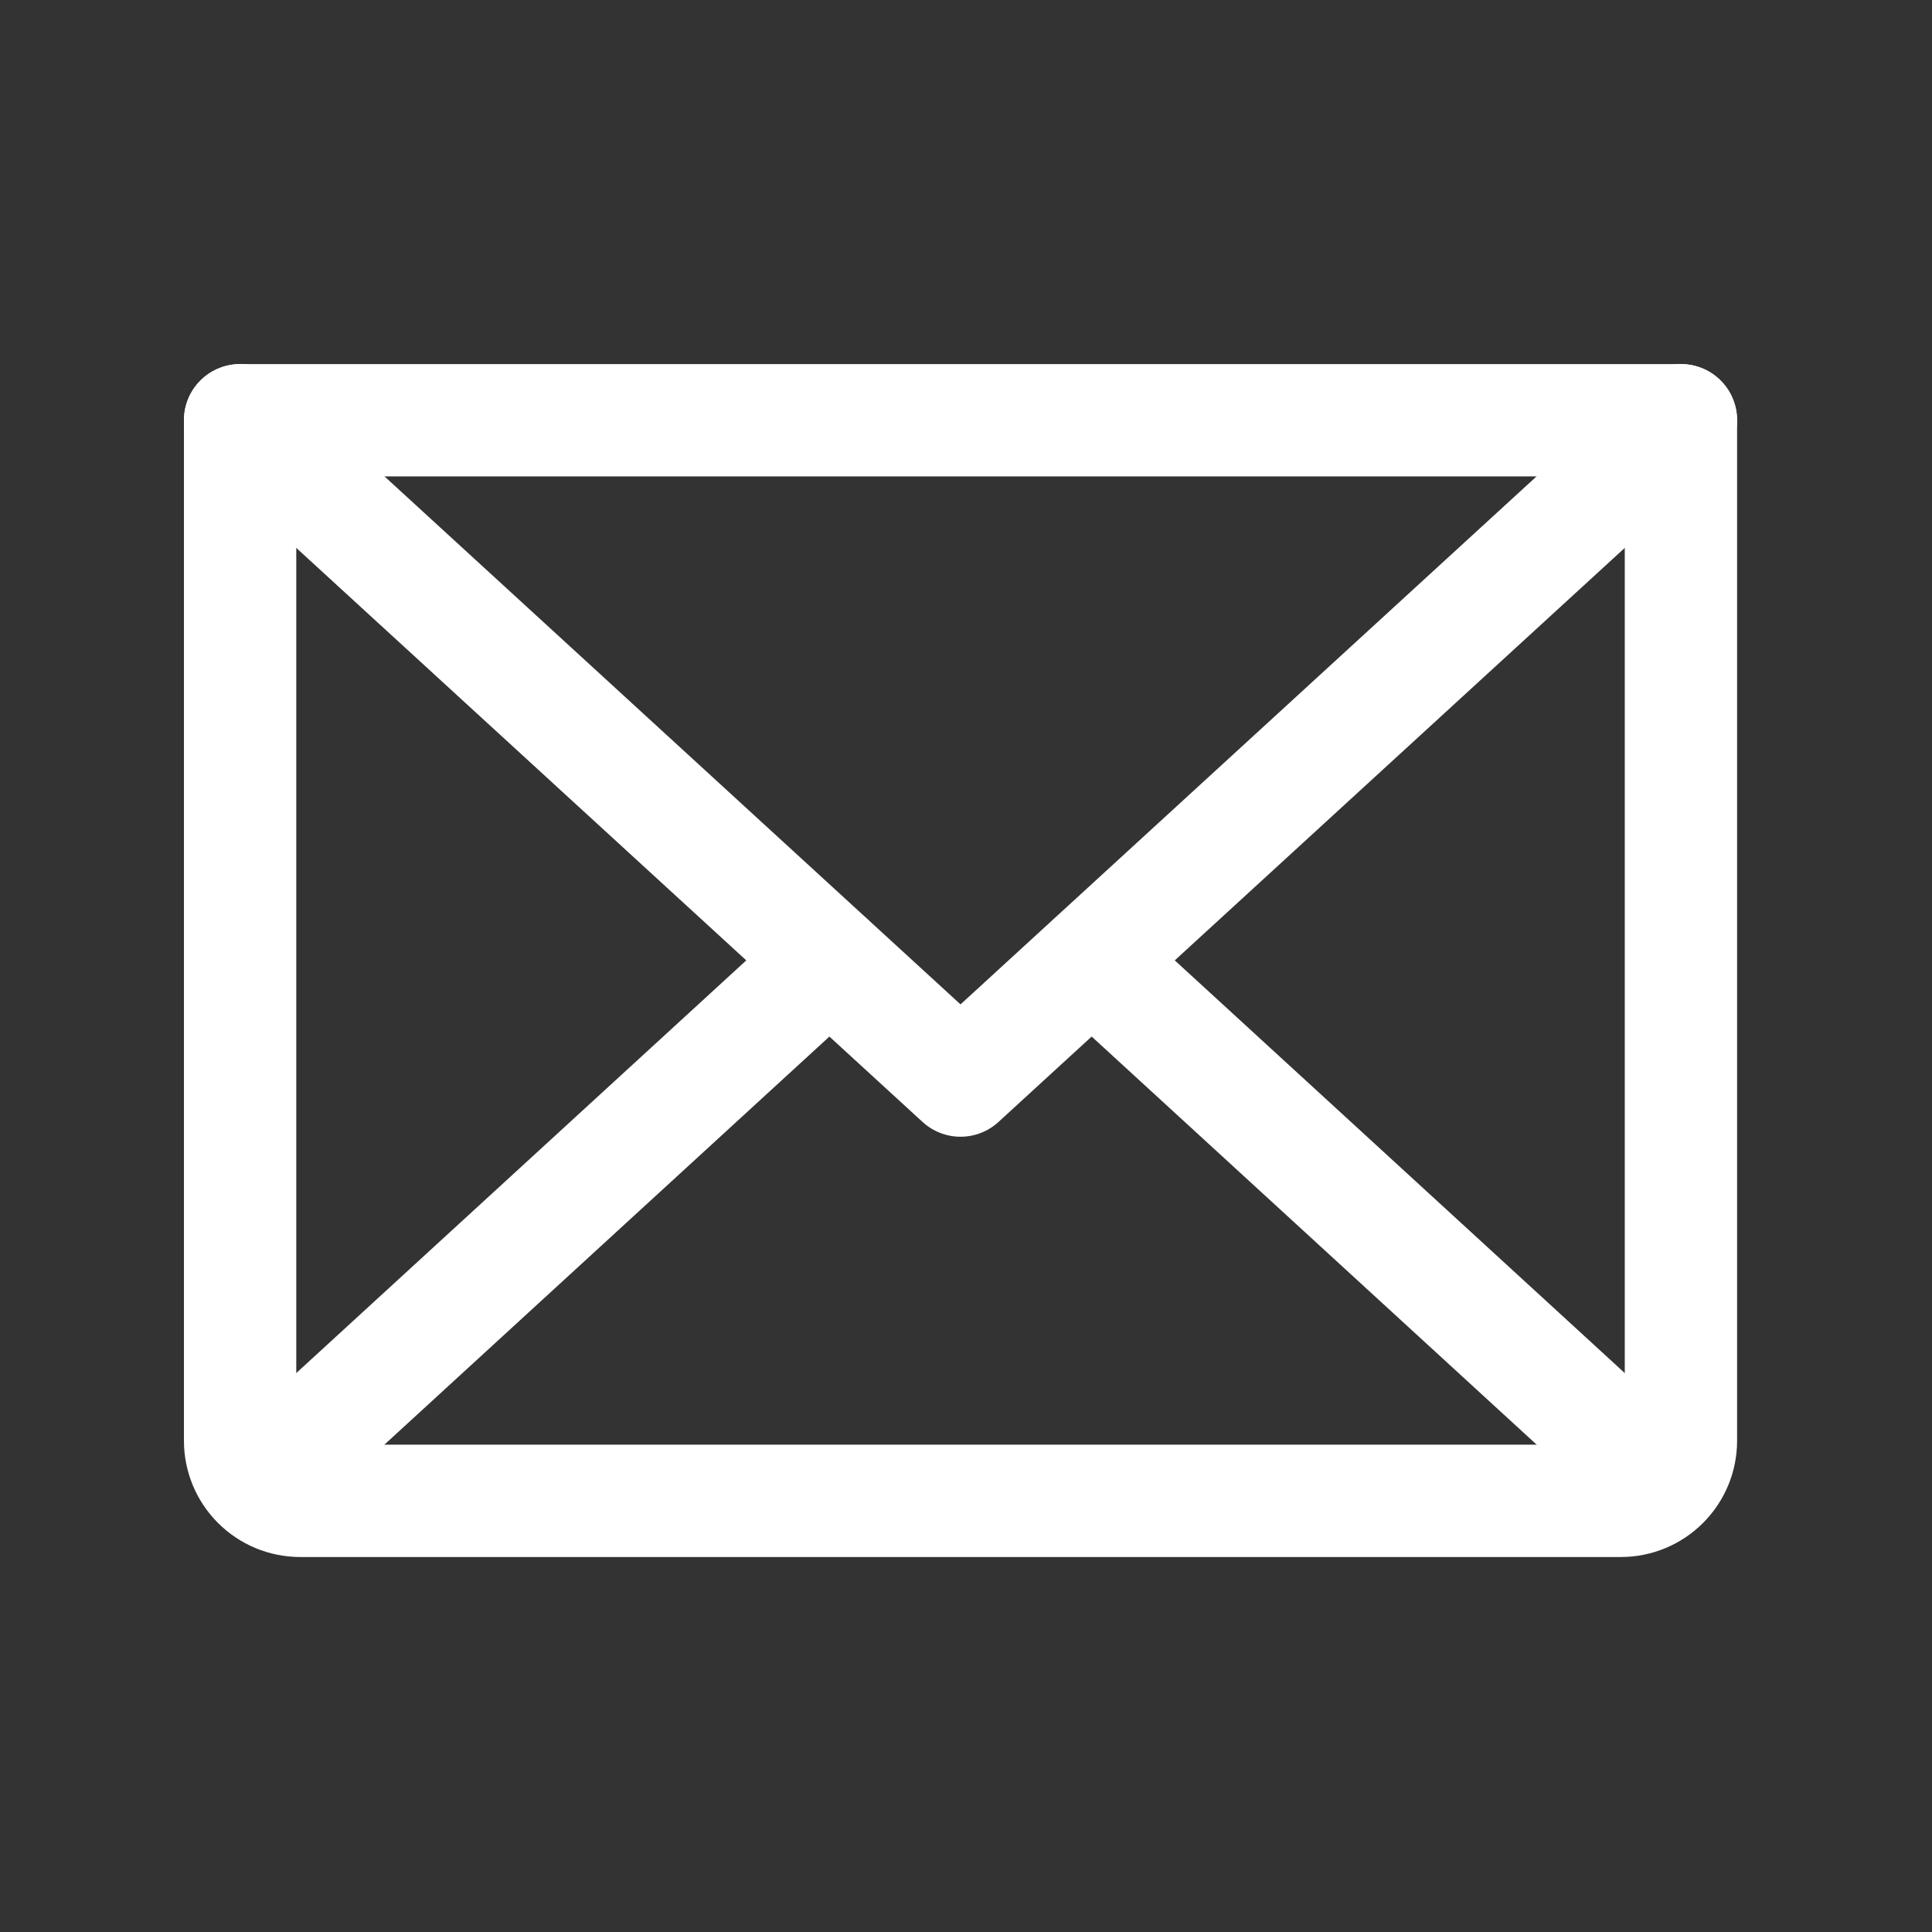
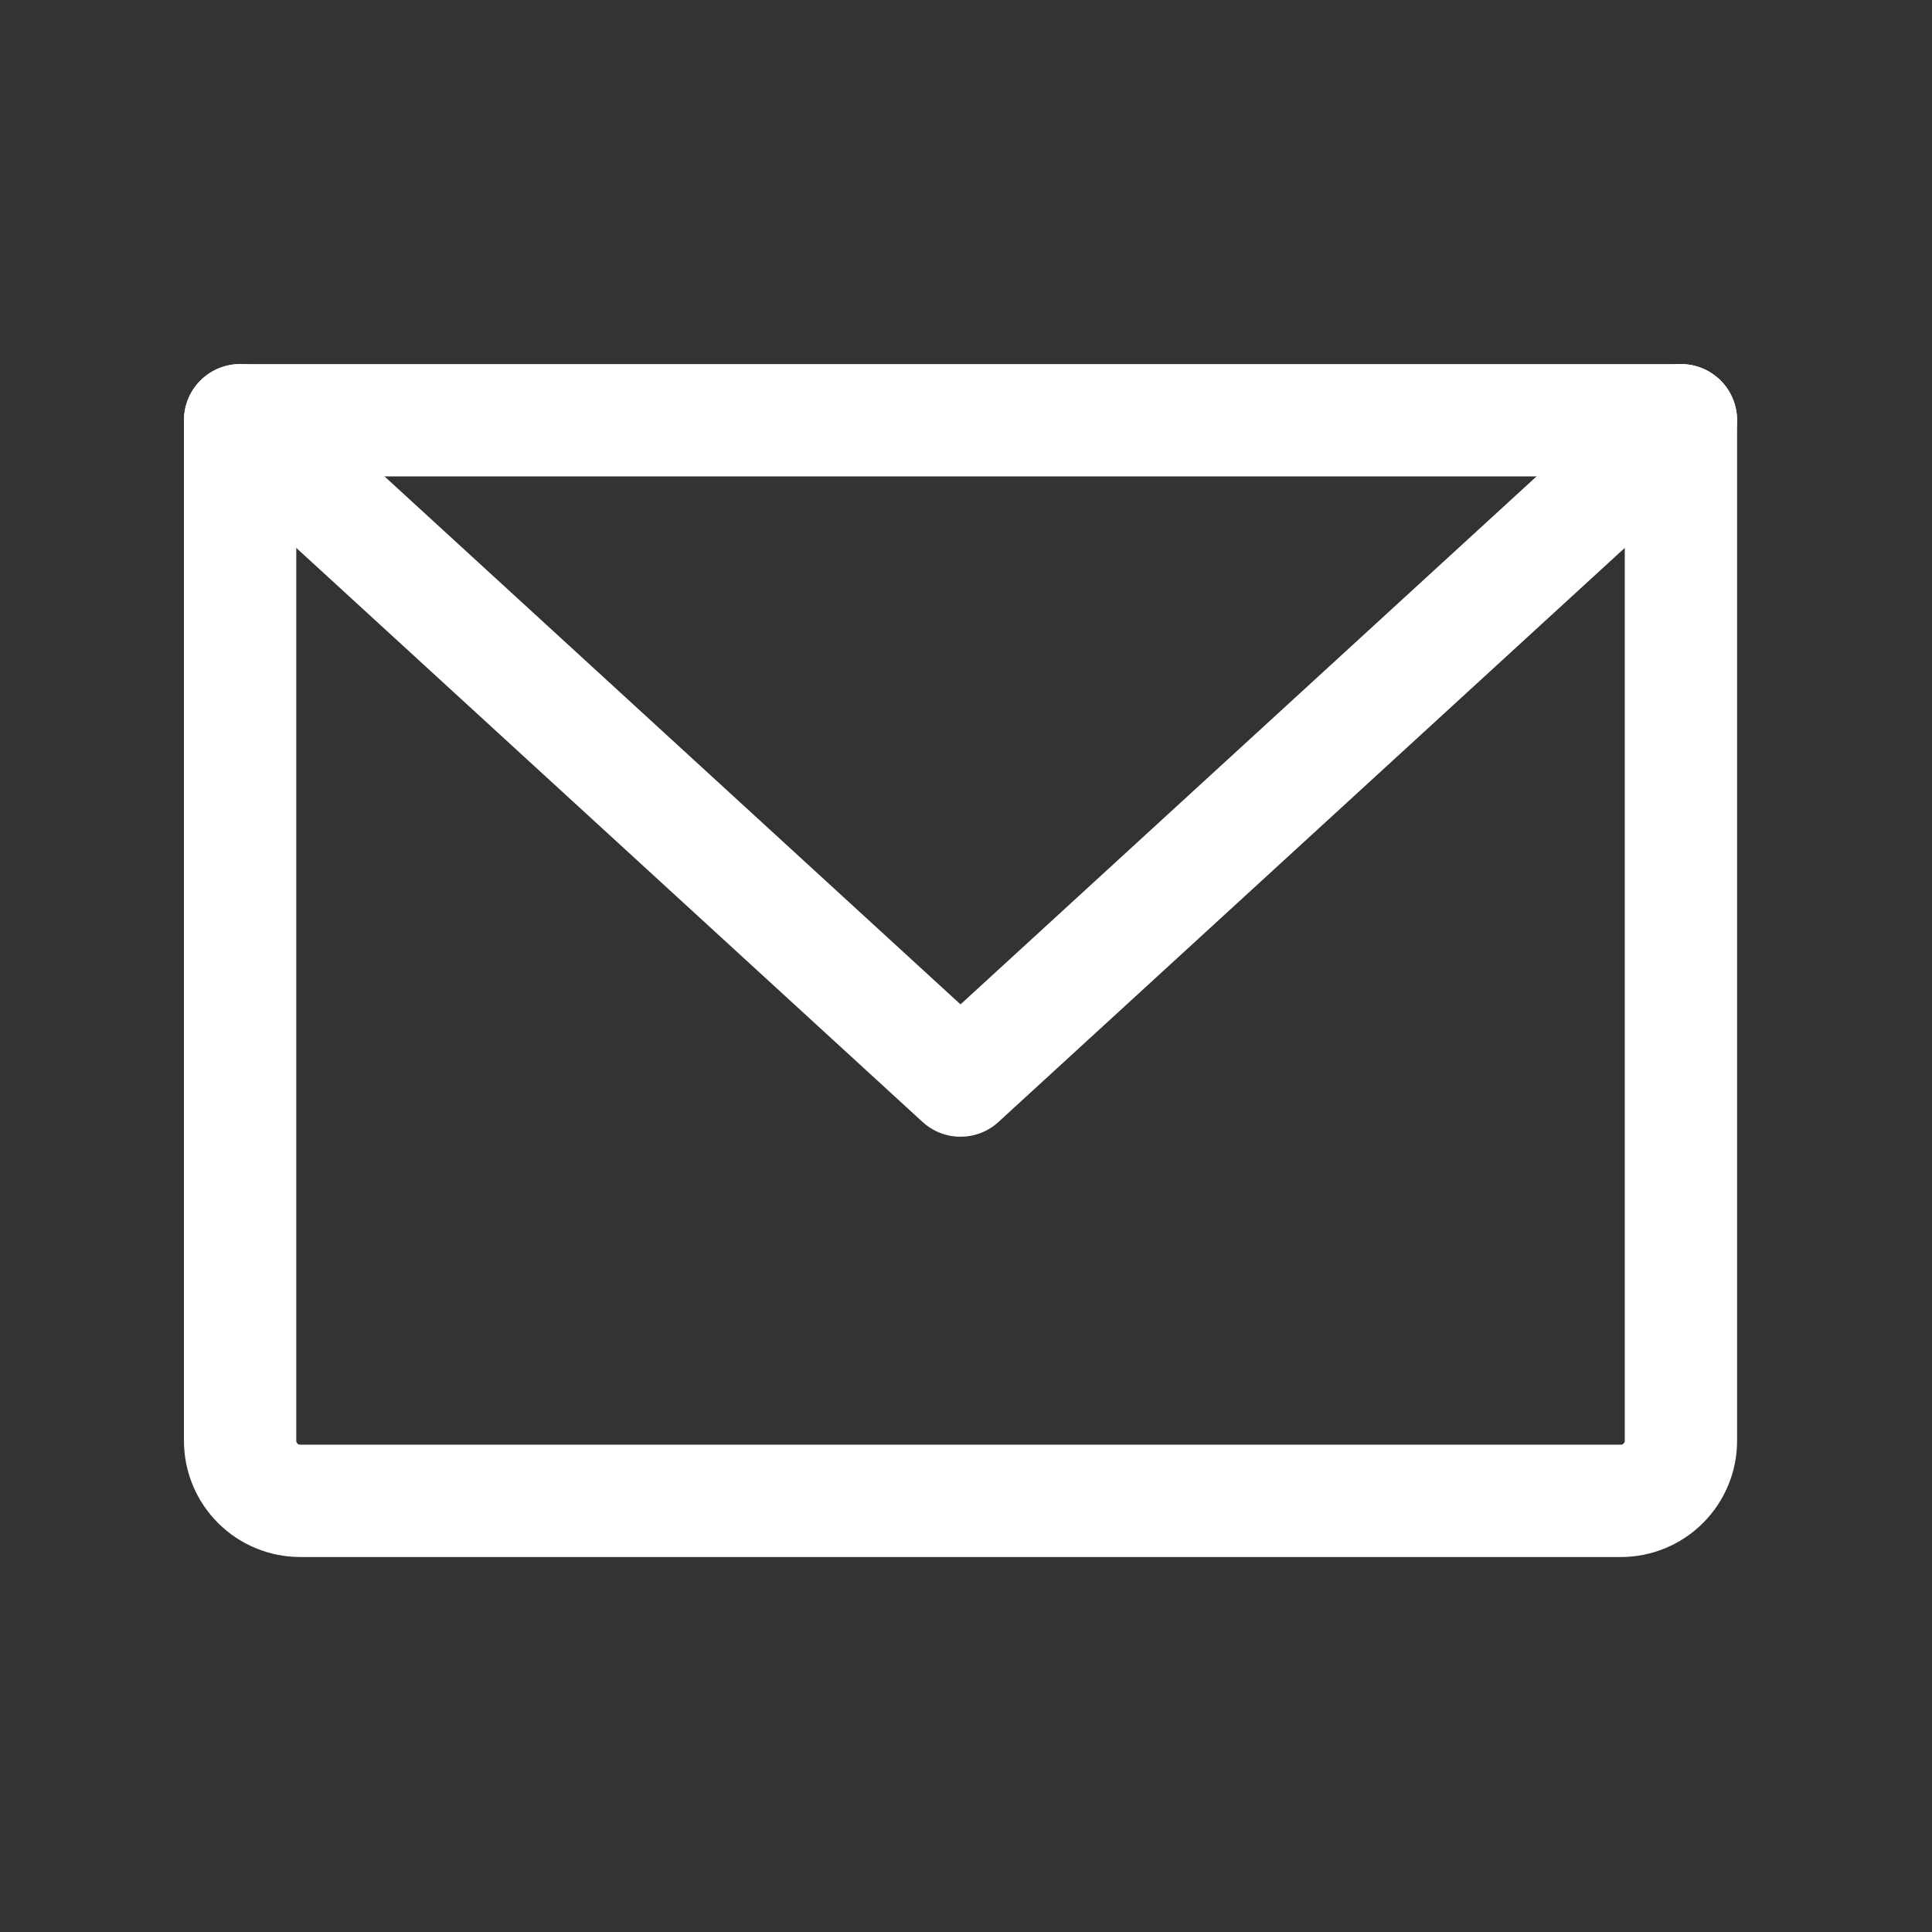
<svg xmlns="http://www.w3.org/2000/svg" width="43" height="43" viewBox="0 0 43 43" fill="none">
  <rect x="0" y="0" width="43" height="43" fill="#333333" stroke="none" />
  <path d="M37.412 9.353L21.378 24.05L5.344 9.353" stroke="white" stroke-width="2.5" stroke-linecap="round" stroke-linejoin="round" />
-   <path d="M5.344 9.353H37.412V32.067C37.412 32.422 37.271 32.762 37.02 33.012C36.77 33.263 36.43 33.404 36.076 33.404H6.681C6.326 33.404 5.986 33.263 5.736 33.012C5.485 32.762 5.344 32.422 5.344 32.067V9.353Z" stroke="white" stroke-width="2.5" stroke-linecap="round" stroke-linejoin="round" />
-   <path d="M18.456 21.378L5.762 33.019" stroke="white" stroke-width="2.5" stroke-linecap="round" stroke-linejoin="round" />
-   <path d="M36.994 33.019L24.301 21.378" stroke="white" stroke-width="2.5" stroke-linecap="round" stroke-linejoin="round" />
+   <path d="M5.344 9.353H37.412V32.067C37.412 32.422 37.271 32.762 37.02 33.012C36.77 33.263 36.43 33.404 36.076 33.404H6.681C6.326 33.404 5.986 33.263 5.736 33.012C5.485 32.762 5.344 32.422 5.344 32.067V9.353" stroke="white" stroke-width="2.5" stroke-linecap="round" stroke-linejoin="round" />
</svg>